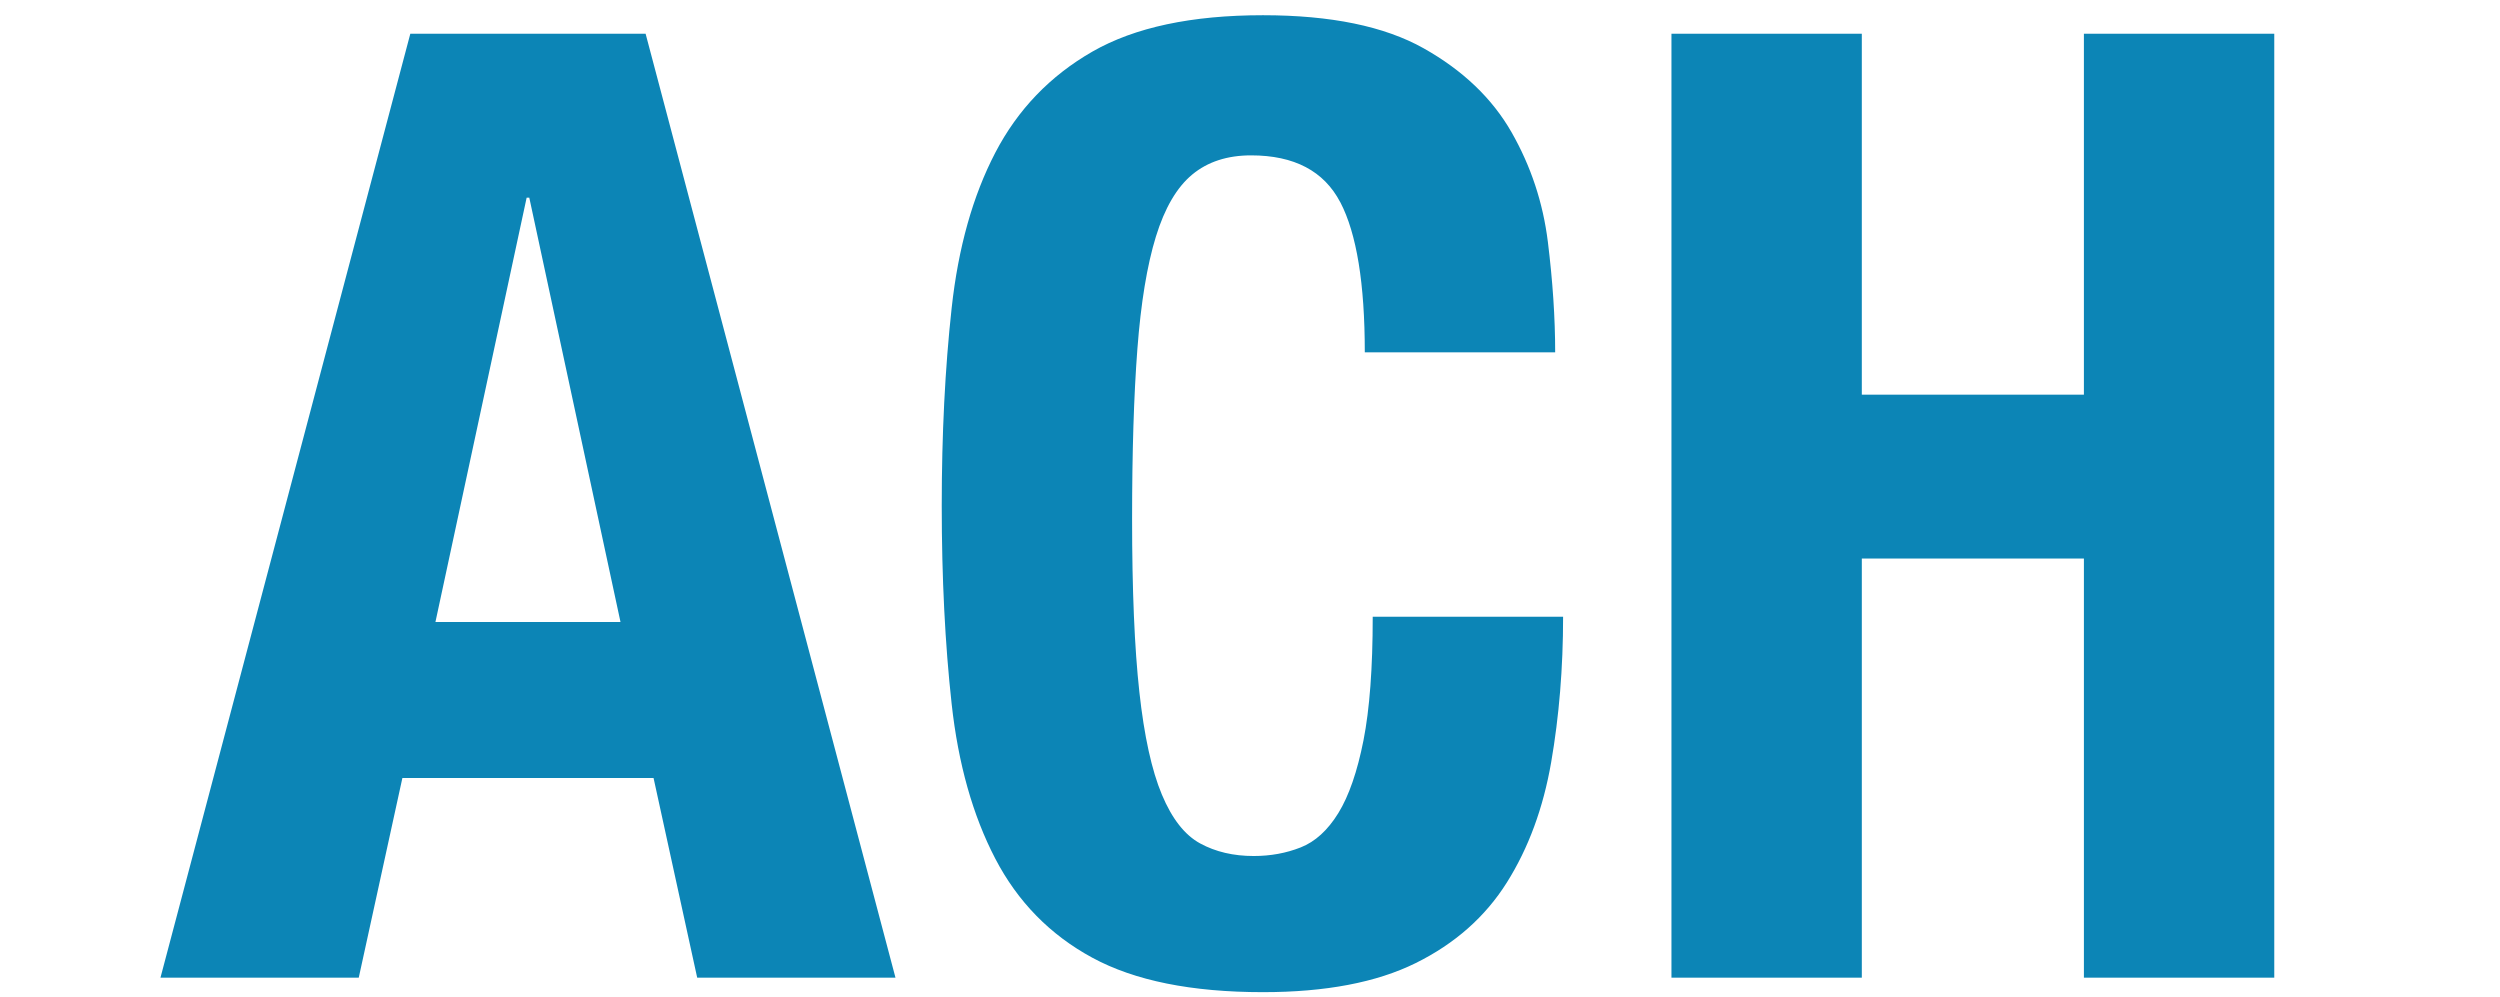
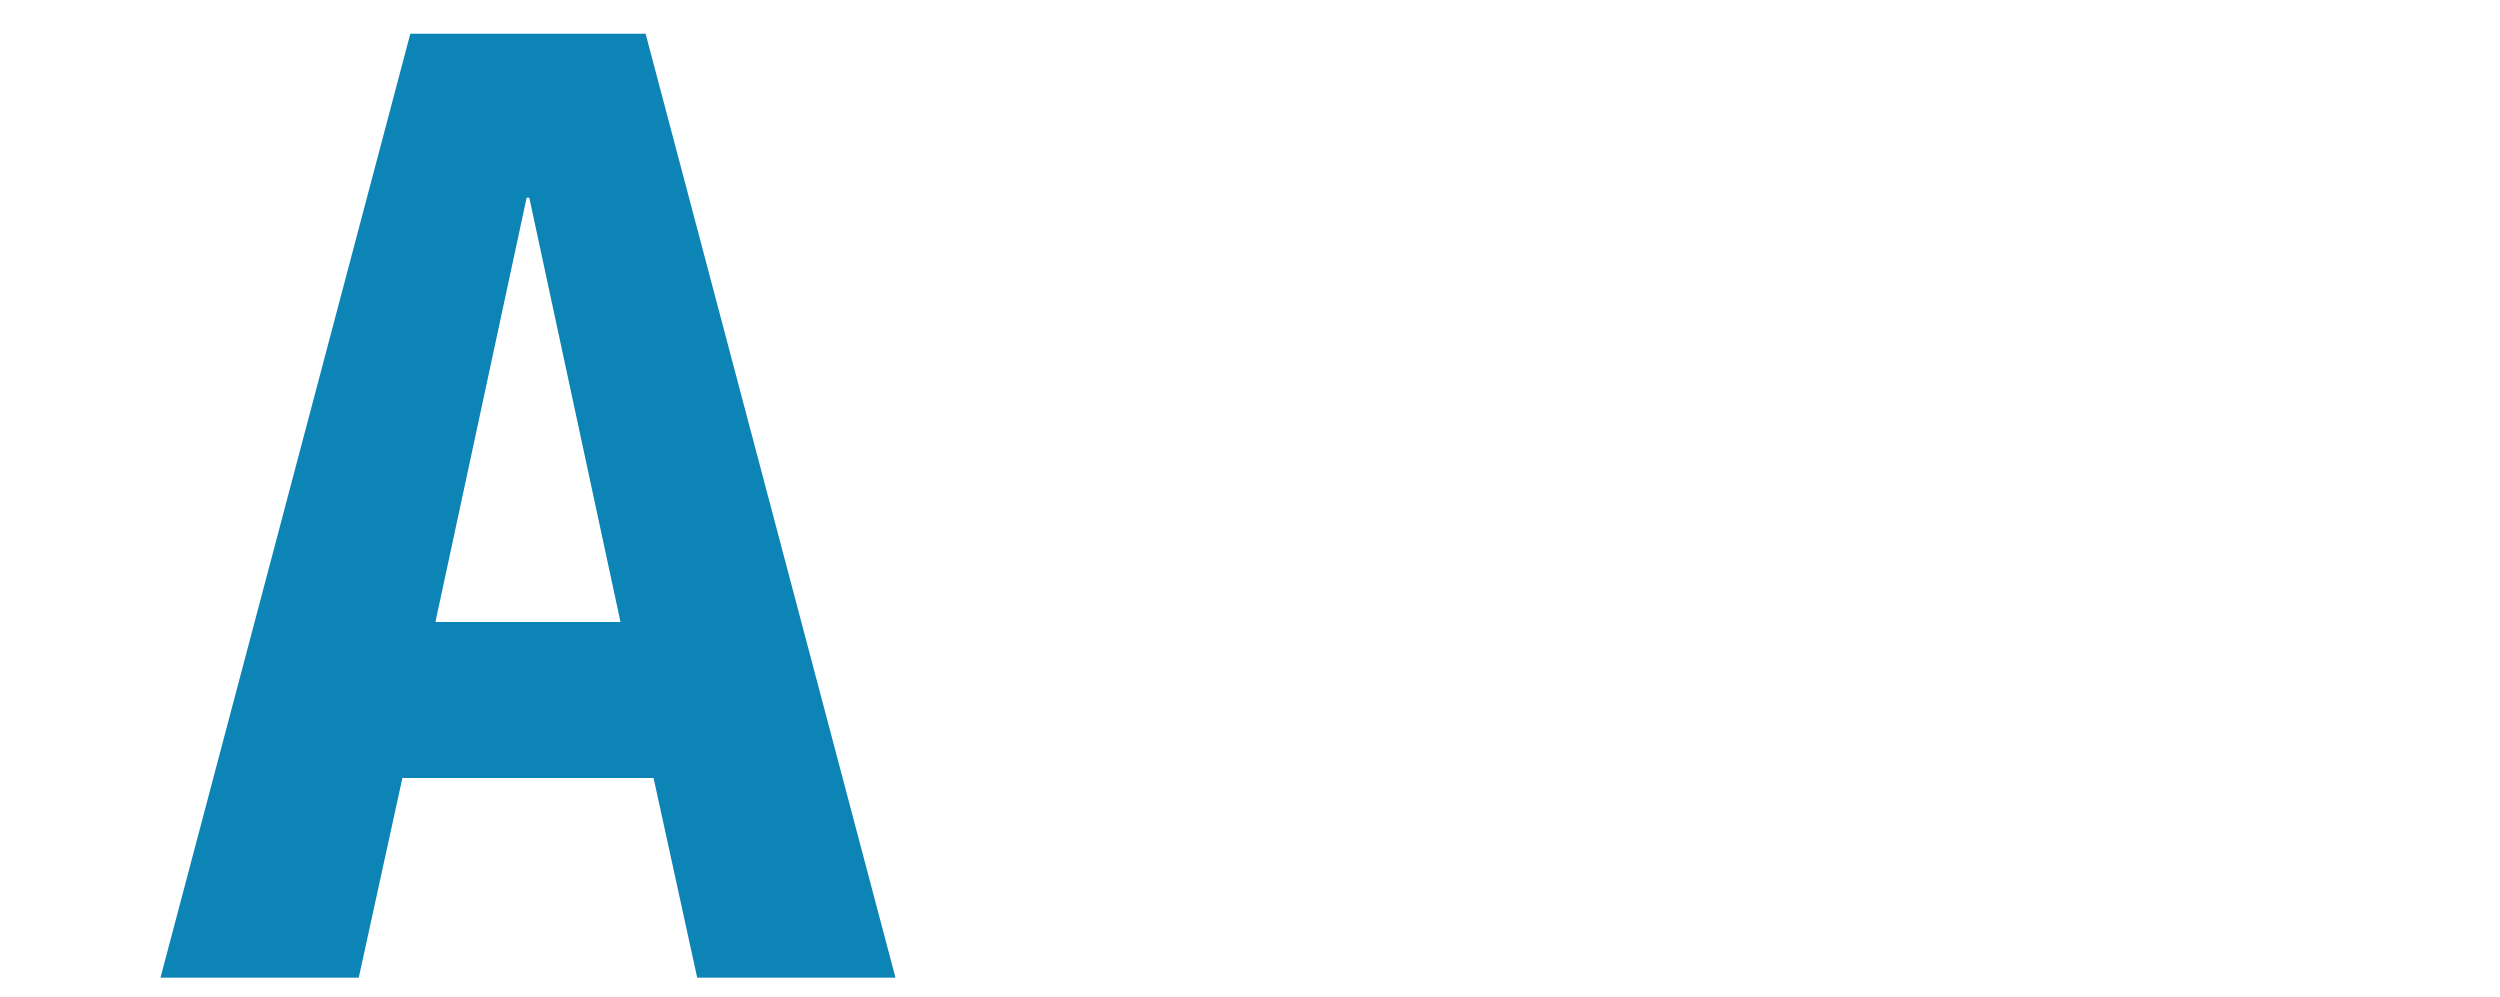
<svg xmlns="http://www.w3.org/2000/svg" id="_レイヤー_1" width="47.386mm" height="18.895mm" version="1.1" viewBox="0 0 134.322 53.562">
  <defs>
    <style>
      .st0 {
        fill: #0c85b6;
      }
    </style>
  </defs>
  <path class="st0" d="M34.687,1.814l13.425,50.715h-10.654l-2.344-10.725h-13.496l-2.344,10.725h-10.654L22.044,1.814h12.643ZM33.338,33.422l-4.901-22.801h-.142l-4.901,22.801h9.944Z" />
-   <path class="st0" d="M72.013,10.87c-.876-1.68-2.475-2.522-4.794-2.522-1.279,0-2.333.344-3.161,1.03-.829.687-1.481,1.8-1.954,3.338-.474,1.539-.805,3.551-.994,6.038-.19,2.486-.284,5.529-.284,9.127,0,3.836.13,6.938.391,9.305.26,2.369.663,4.203,1.208,5.505.544,1.303,1.231,2.178,2.06,2.628.828.451,1.787.675,2.877.675.899,0,1.741-.153,2.522-.462.781-.307,1.456-.923,2.025-1.847.568-.923,1.017-2.226,1.35-3.907.33-1.68.496-3.894.496-6.641h10.229c0,2.748-.214,5.352-.64,7.814-.426,2.463-1.22,4.617-2.38,6.463-1.161,1.847-2.794,3.292-4.901,4.333s-4.842,1.562-8.204,1.562c-3.836,0-6.89-.616-9.163-1.847-2.273-1.23-4.013-3.007-5.221-5.327-1.208-2.319-1.989-5.09-2.344-8.31-.355-3.22-.533-6.772-.533-10.655,0-3.836.177-7.375.533-10.619.355-3.243,1.136-6.026,2.344-8.346,1.208-2.319,2.948-4.131,5.221-5.434,2.273-1.302,5.327-1.953,9.163-1.953,3.646,0,6.523.593,8.63,1.776,2.107,1.184,3.682,2.688,4.724,4.51,1.041,1.824,1.693,3.789,1.953,5.896.26,2.107.392,4.084.392,5.931h-10.229c0-3.693-.438-6.381-1.314-8.062Z" />
-   <path class="st0" d="M100.034,1.814v19.391h11.933V1.814h10.228v50.715h-10.228v-22.517h-11.933v22.517h-10.228V1.814h10.228Z" />
</svg>